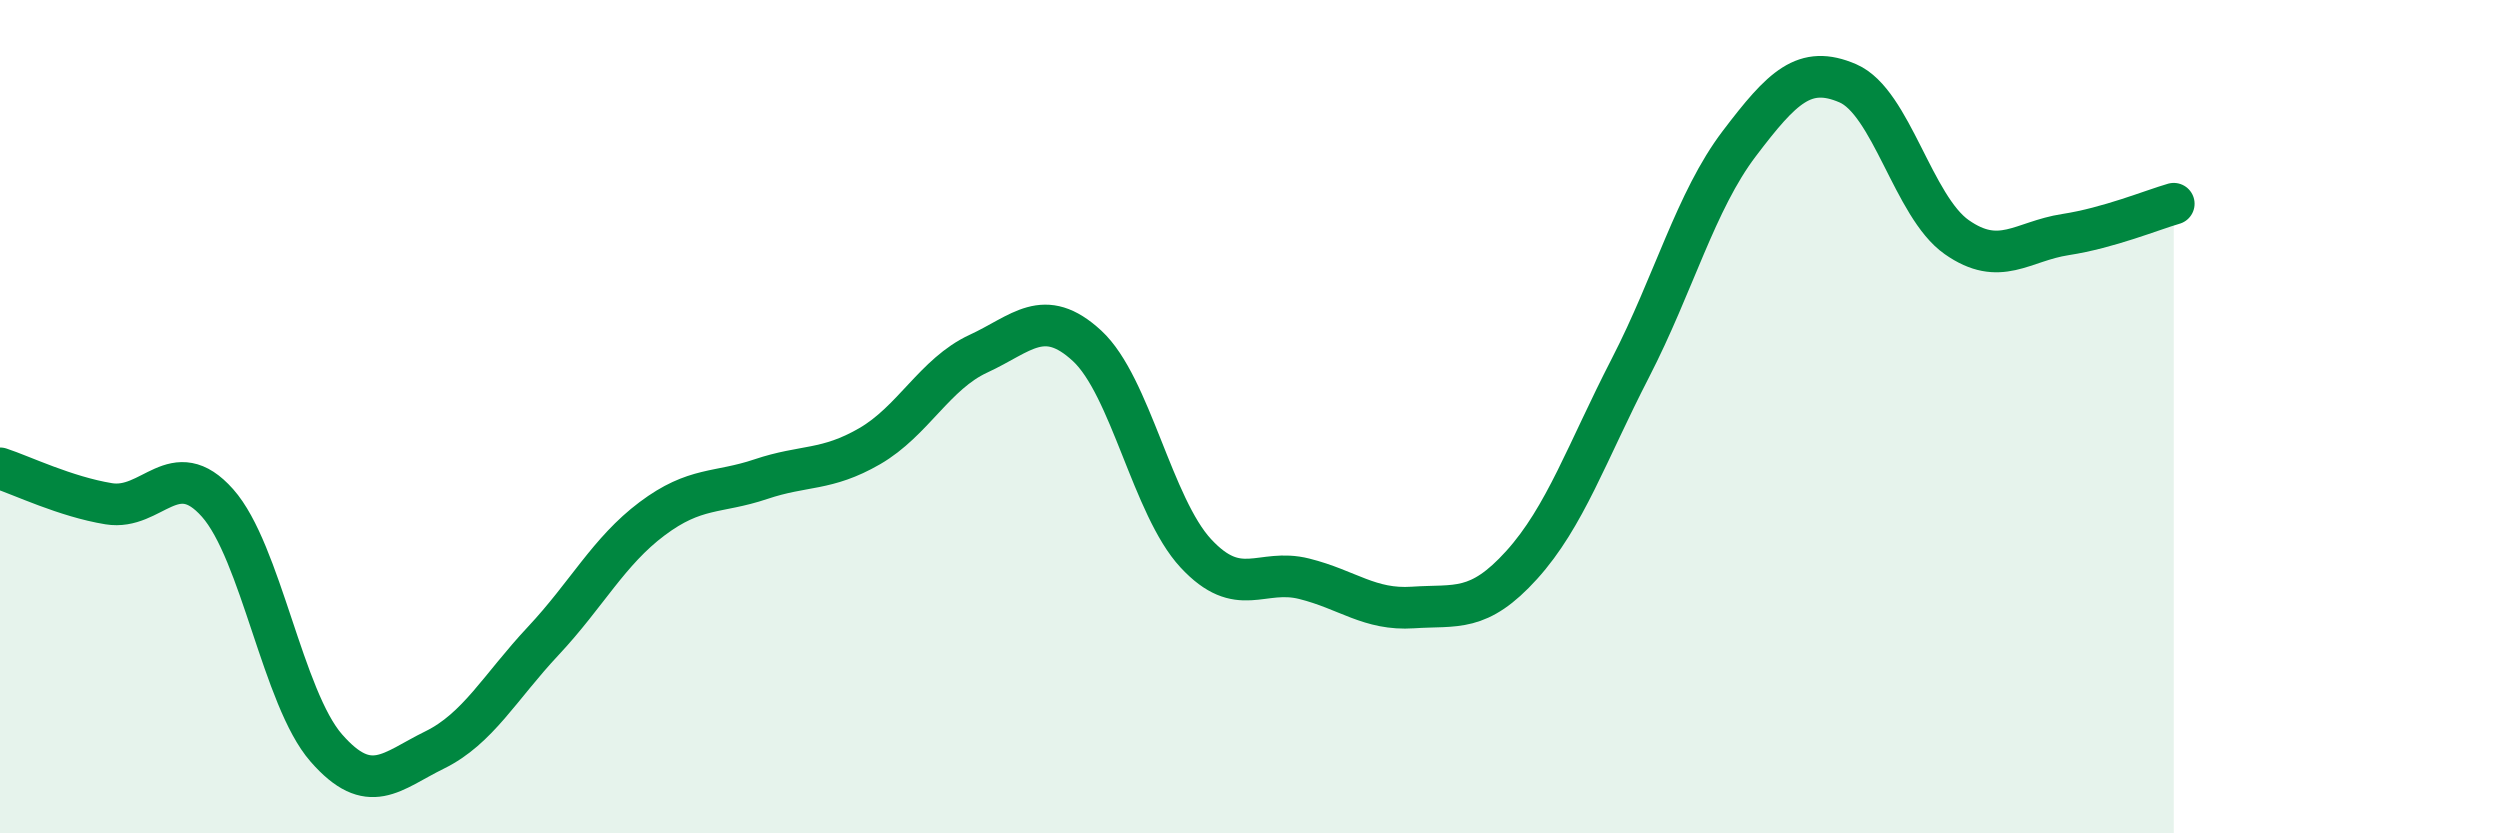
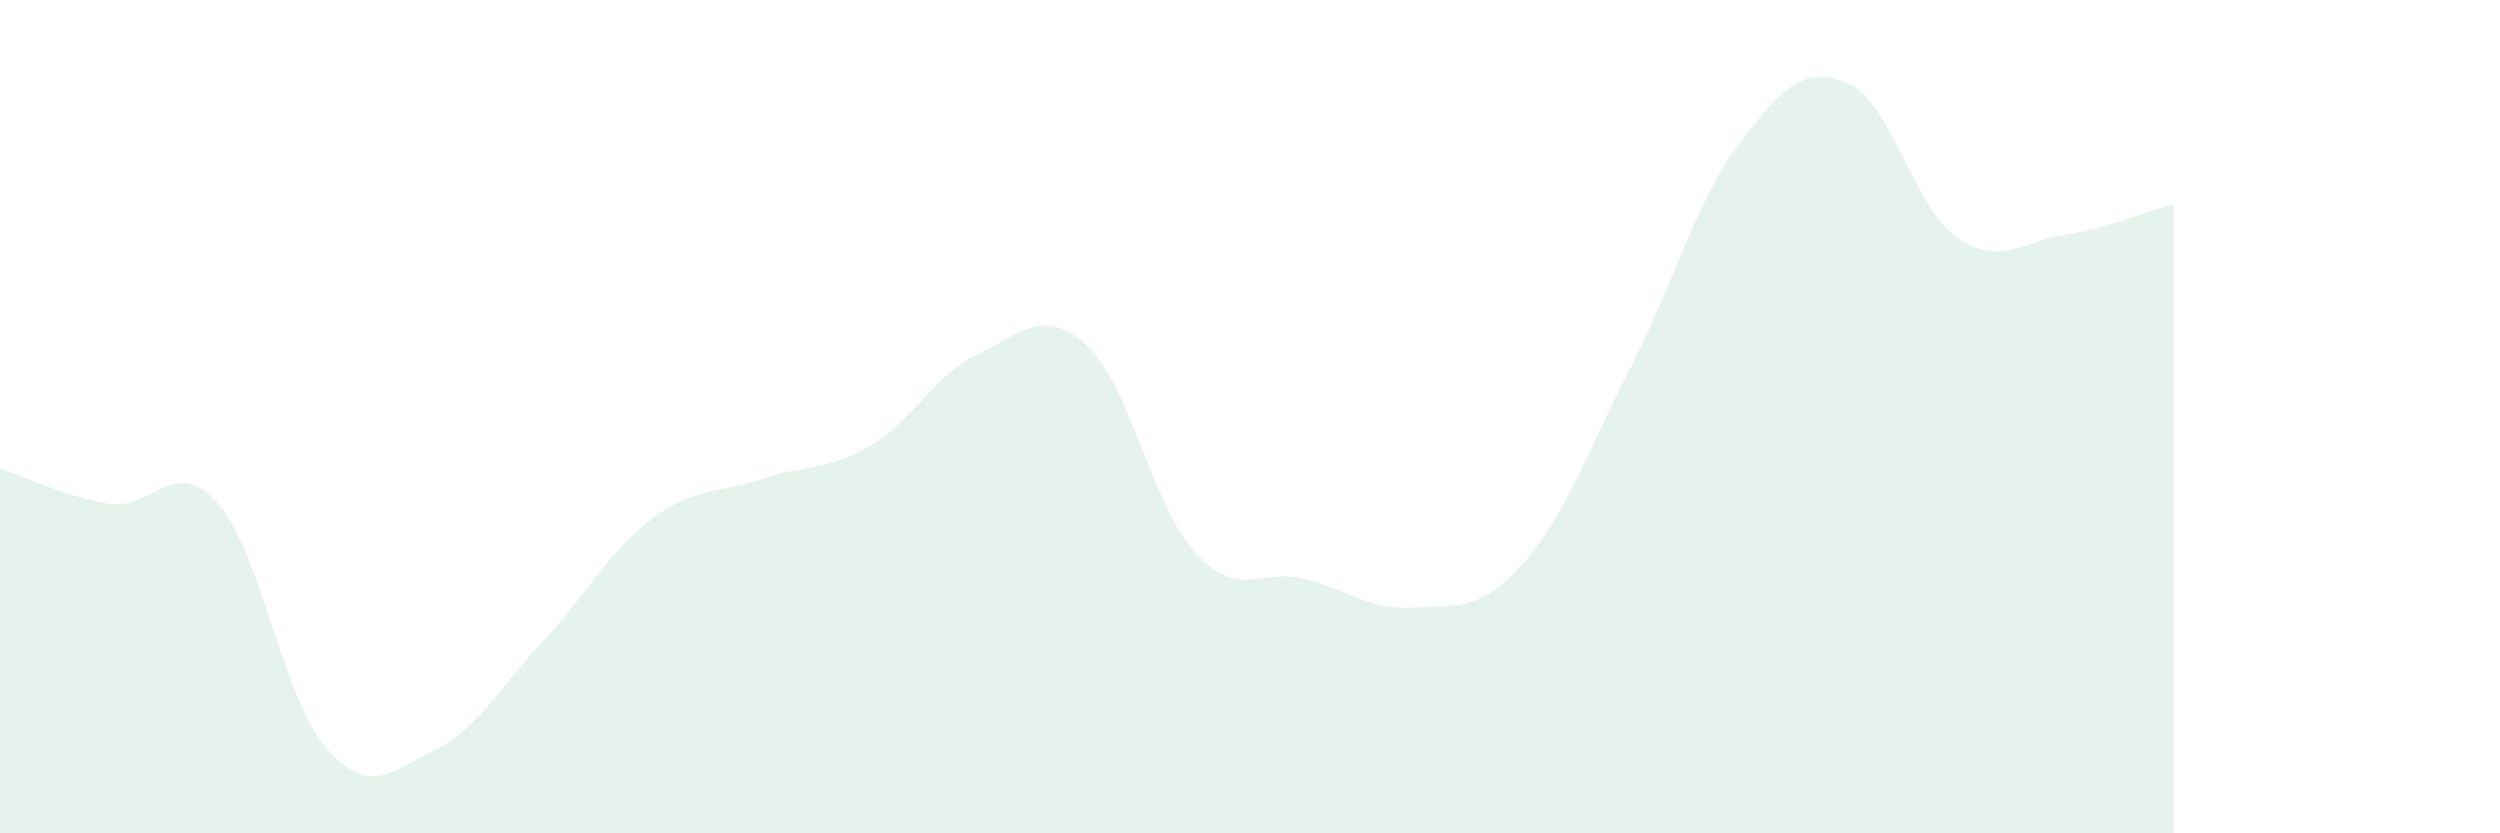
<svg xmlns="http://www.w3.org/2000/svg" width="60" height="20" viewBox="0 0 60 20">
  <path d="M 0,11.24 C 0.52,11.41 1.57,11.92 2.61,12.09 C 3.65,12.26 4.18,10.9 5.22,12.07 C 6.26,13.24 6.79,16.76 7.83,17.95 C 8.87,19.14 9.39,18.51 10.43,18 C 11.47,17.49 12,16.49 13.04,15.38 C 14.08,14.27 14.61,13.23 15.65,12.45 C 16.69,11.67 17.22,11.85 18.26,11.5 C 19.3,11.15 19.83,11.31 20.87,10.71 C 21.91,10.11 22.44,8.97 23.48,8.49 C 24.52,8.01 25.05,7.34 26.09,8.3 C 27.13,9.26 27.66,12.16 28.7,13.28 C 29.74,14.4 30.26,13.63 31.3,13.89 C 32.34,14.15 32.87,14.65 33.91,14.58 C 34.95,14.51 35.48,14.71 36.52,13.56 C 37.56,12.41 38.09,10.85 39.13,8.83 C 40.17,6.81 40.7,4.82 41.74,3.45 C 42.78,2.08 43.31,1.55 44.35,2 C 45.39,2.45 45.92,4.96 46.96,5.69 C 48,6.42 48.53,5.79 49.57,5.63 C 50.61,5.47 51.65,5.04 52.17,4.89L52.17 20L0 20Z" fill="#008740" opacity="0.1" stroke-linecap="round" stroke-linejoin="round" />
-   <path d="M 0,11.24 C 0.52,11.41 1.57,11.92 2.61,12.09 C 3.65,12.26 4.18,10.9 5.22,12.07 C 6.26,13.24 6.79,16.76 7.83,17.95 C 8.87,19.14 9.39,18.51 10.43,18 C 11.47,17.49 12,16.49 13.04,15.38 C 14.08,14.27 14.61,13.23 15.65,12.45 C 16.69,11.67 17.22,11.85 18.26,11.5 C 19.3,11.15 19.83,11.31 20.87,10.71 C 21.91,10.11 22.44,8.97 23.48,8.49 C 24.52,8.01 25.05,7.34 26.09,8.3 C 27.13,9.26 27.66,12.16 28.7,13.28 C 29.74,14.4 30.26,13.63 31.3,13.89 C 32.34,14.15 32.87,14.65 33.91,14.58 C 34.95,14.51 35.48,14.71 36.52,13.56 C 37.56,12.41 38.09,10.85 39.13,8.83 C 40.17,6.81 40.7,4.82 41.74,3.45 C 42.78,2.08 43.31,1.55 44.35,2 C 45.39,2.45 45.92,4.96 46.96,5.69 C 48,6.42 48.53,5.79 49.57,5.63 C 50.61,5.47 51.65,5.04 52.17,4.89" stroke="#008740" stroke-width="1" fill="none" stroke-linecap="round" stroke-linejoin="round" />
</svg>